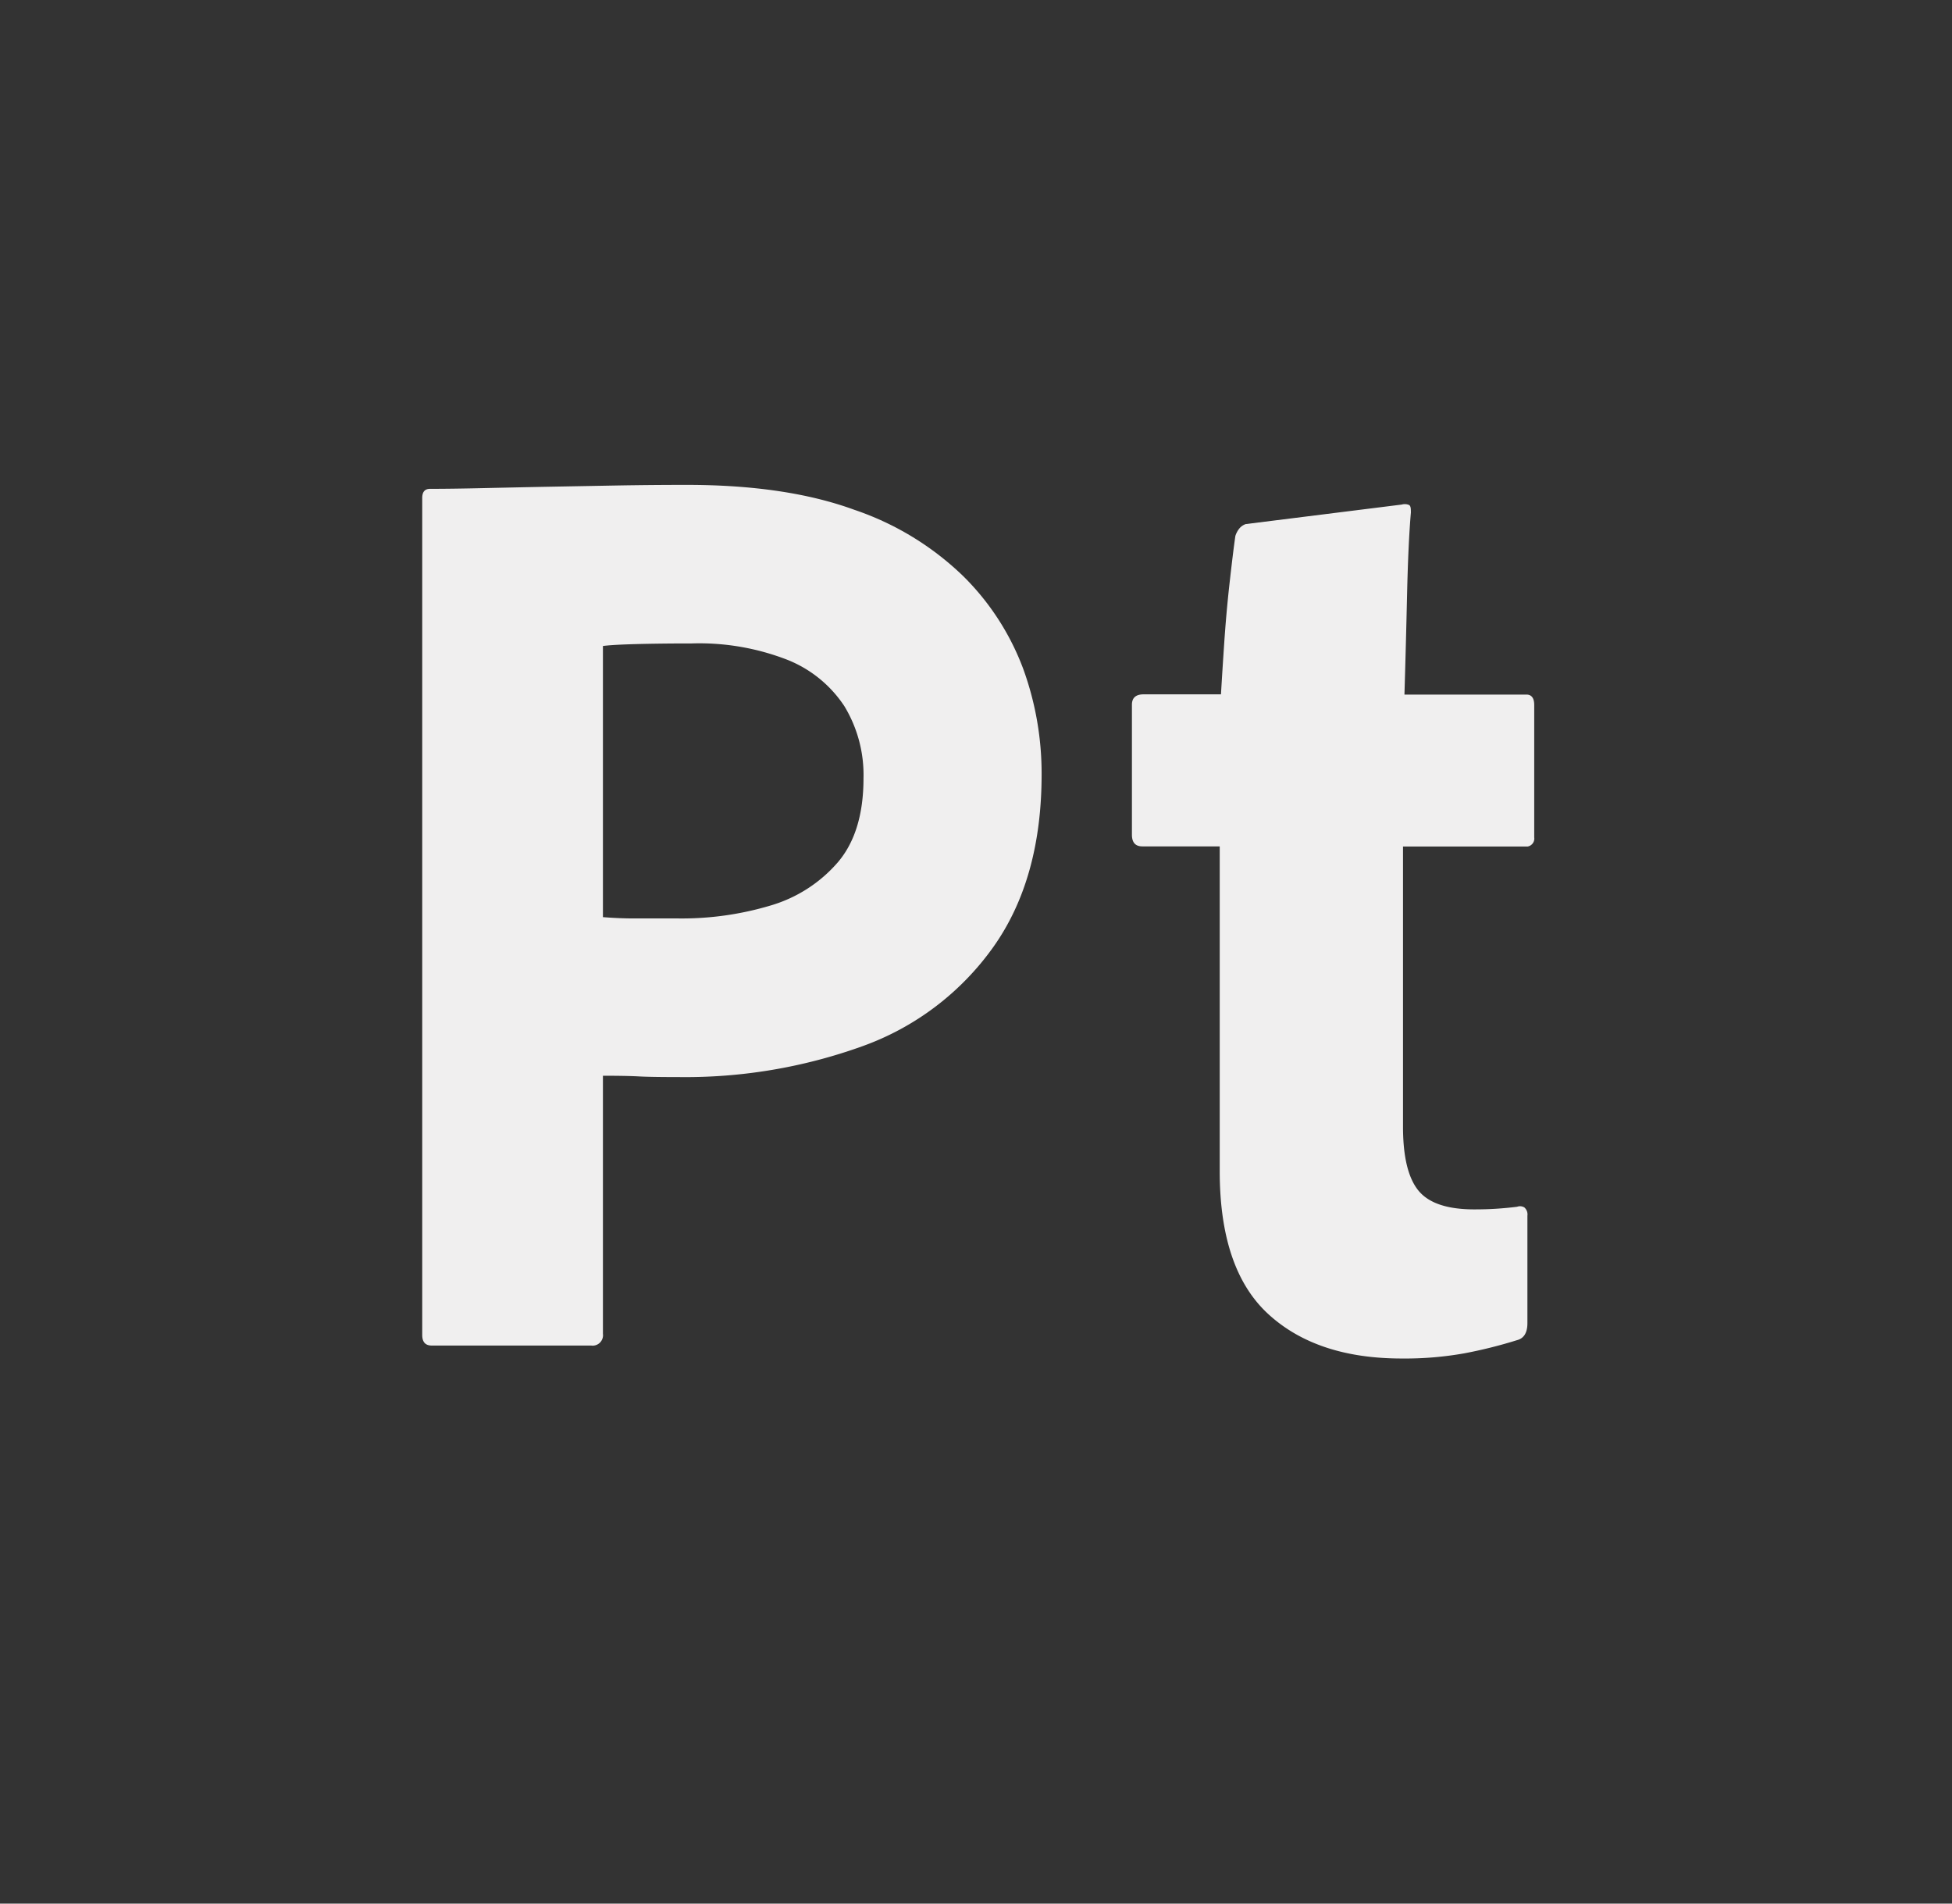
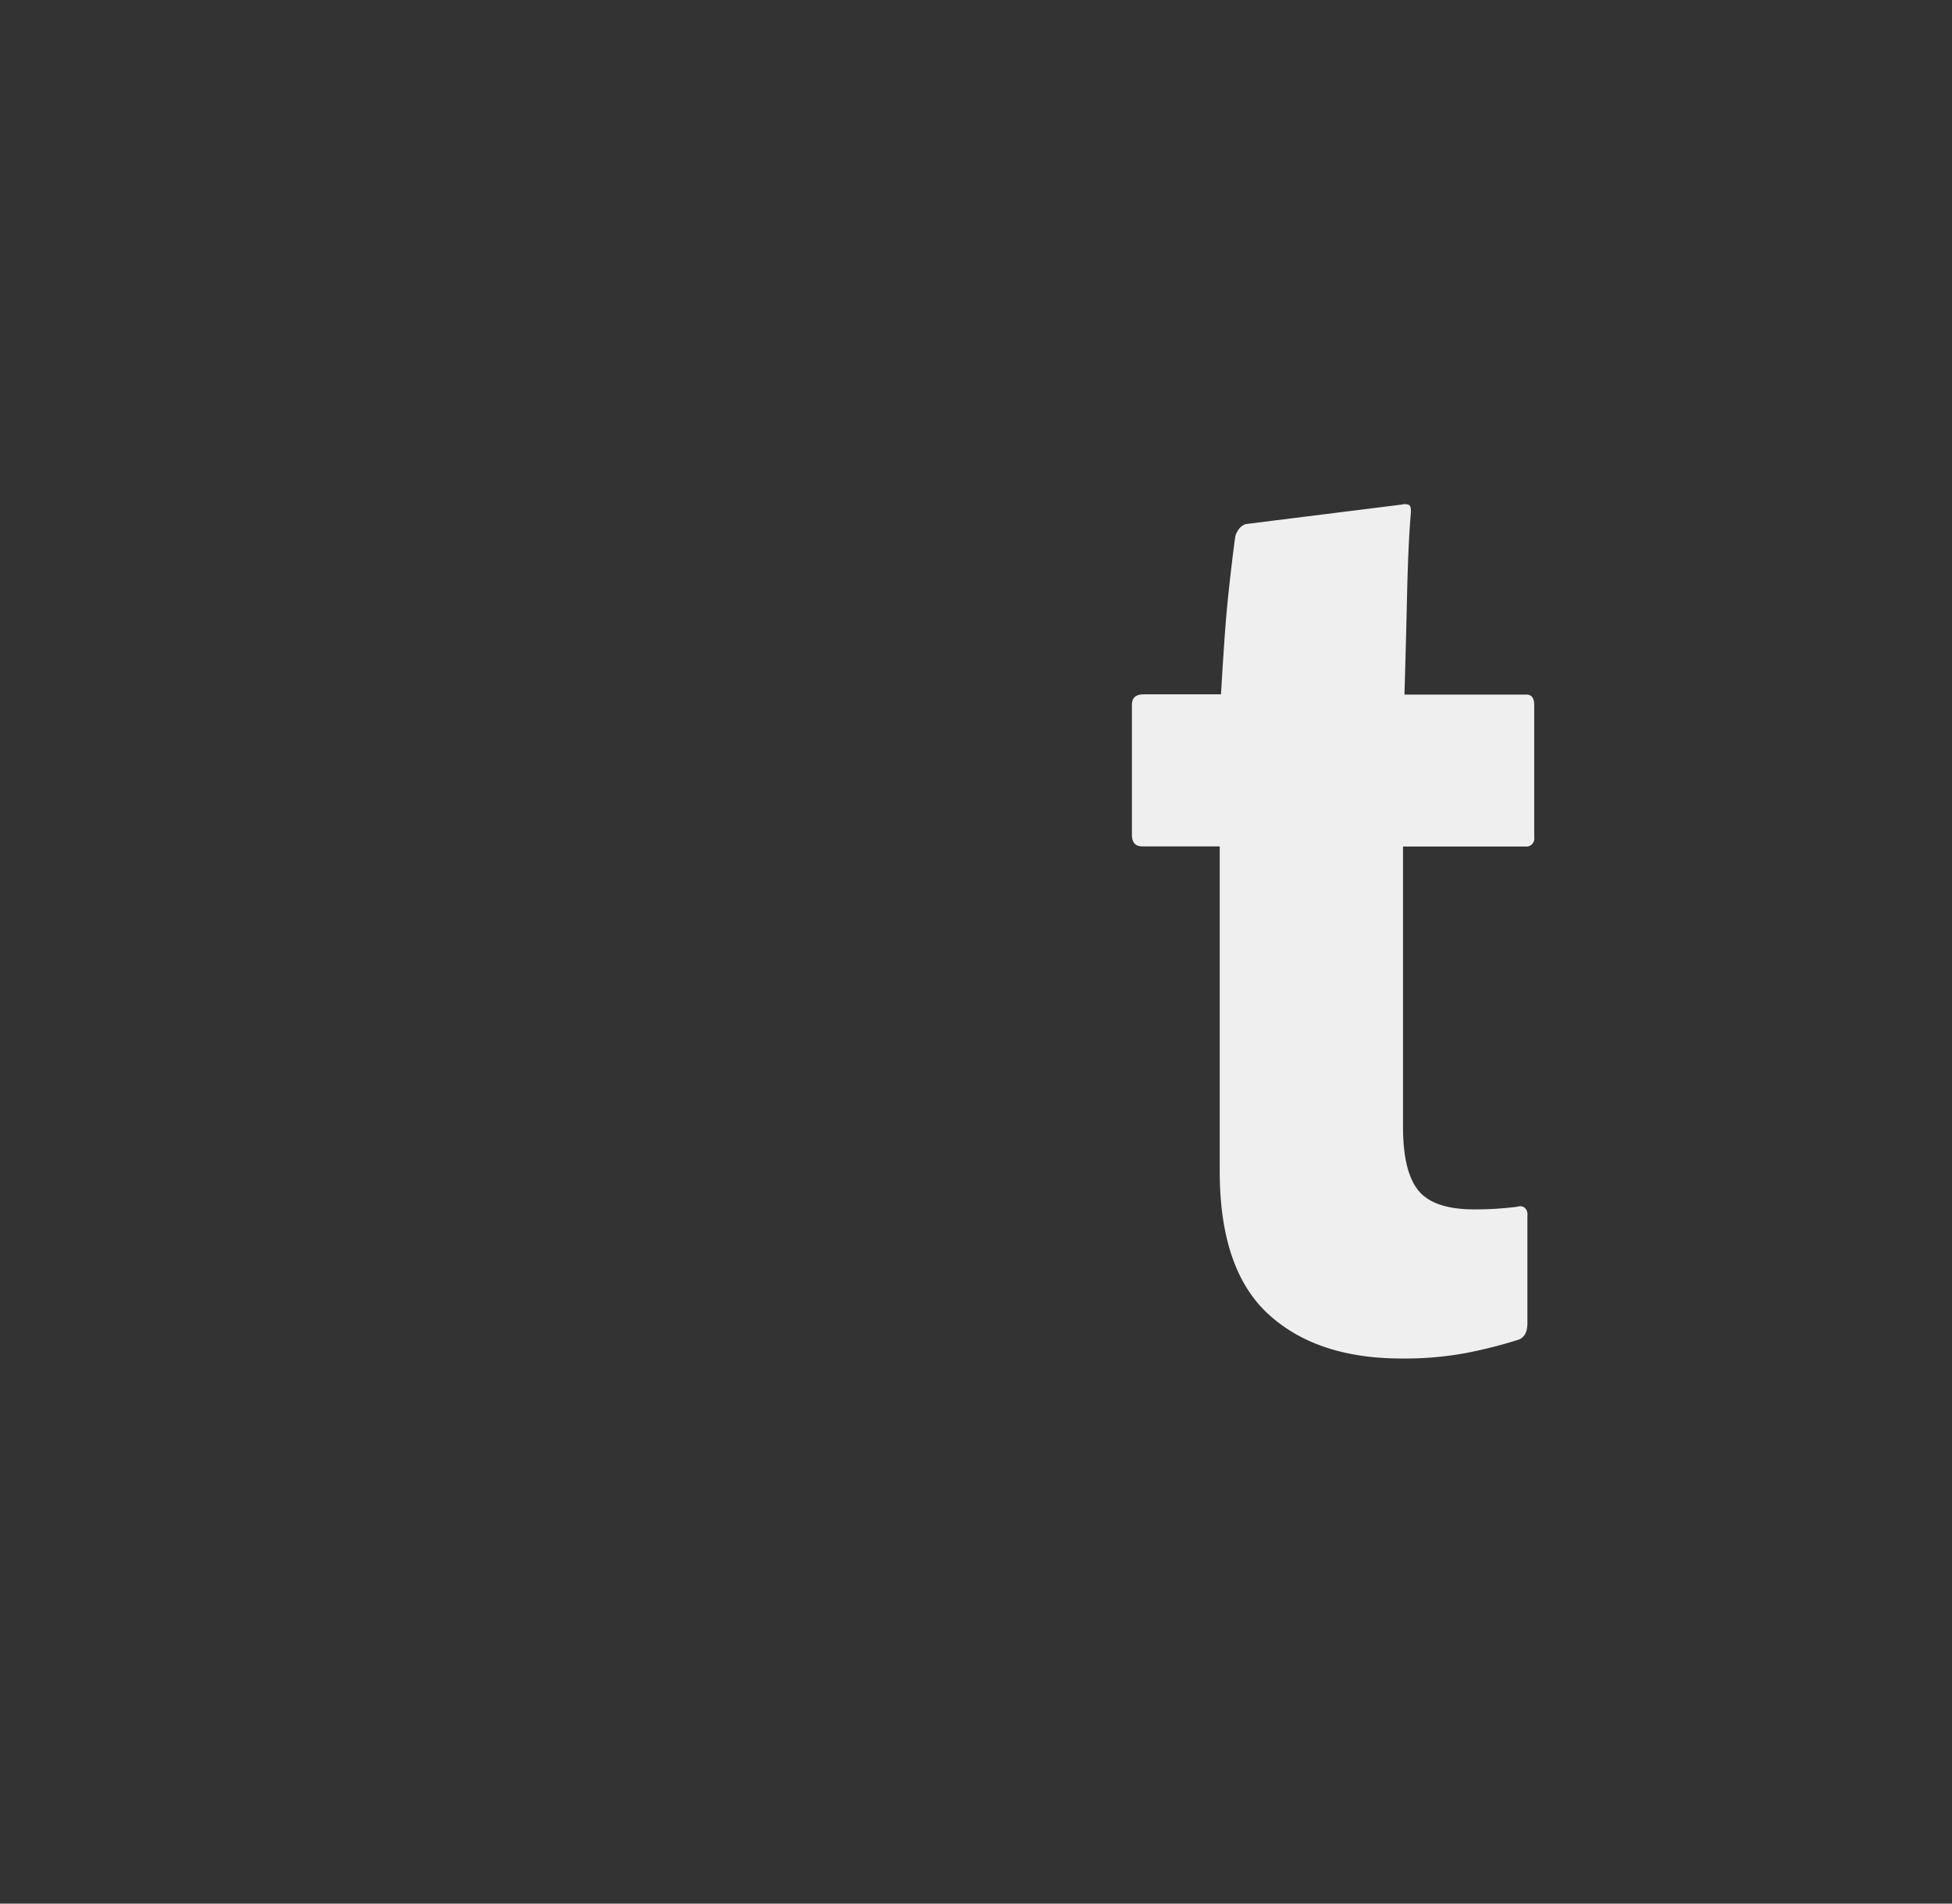
<svg xmlns="http://www.w3.org/2000/svg" viewBox="0 0 512.47 499.66">
  <rect x="0" y="0" width="512.47" height="499.66" fill="#333333" stroke="none" />
  <defs>
    <style>.a{fill:none;}.b{fill:#f0efef;}</style>
  </defs>
  <title>adobe-substance-3d-painter</title>
-   <path class="a" d="M90.75,0h331a90.75,90.75,0,0,1,90.75,90.75V408.91a90.75,90.75,0,0,1-90.75,90.75h-331A90.75,90.75,0,0,1,0,408.91V90.75A90.75,90.75,0,0,1,90.75,0Z" />
-   <path class="b" d="M110.85,350.39V130.71c0-1.6.68-2.4,2.06-2.4q5.49,0,13.06-.17t16.33-.35l18.57-.34q9.8-.18,19.42-.18,26.13,0,44,6.54A76.18,76.18,0,0,1,253,151.34a67.28,67.28,0,0,1,15.64,24.24,80.35,80.35,0,0,1,4.82,27.67q0,27.51-12.72,45.38a72,72,0,0,1-34.38,26,137.05,137.05,0,0,1-48.13,8.08q-7.57,0-10.66-.18c-2.06-.11-5.16-.17-9.28-.17v67.73a2.74,2.74,0,0,1-2.32,3.09,2.49,2.49,0,0,1-.77,0H113.25C111.65,353.14,110.85,352.23,110.85,350.39Zm47.44-180.83v71.17q4.46.35,8.25.34h11.34a81.19,81.19,0,0,0,24.58-3.44A37.11,37.11,0,0,0,220,226.29q6.7-7.9,6.7-22a34.81,34.81,0,0,0-5-18.9,32.14,32.14,0,0,0-15-12.21,63.8,63.8,0,0,0-25.09-4.29q-8.25,0-14.61.17t-8.77.51Z" />
+   <path class="a" d="M90.75,0h331a90.75,90.75,0,0,1,90.75,90.75a90.75,90.75,0,0,1-90.75,90.75h-331A90.75,90.75,0,0,1,0,408.91V90.75A90.75,90.75,0,0,1,90.75,0Z" />
  <path class="b" d="M401,319.11V347.3q0,3.78-2.75,4.47a122.82,122.82,0,0,1-13.75,3.44A88.75,88.75,0,0,1,368,356.58q-22.35,0-35.06-11.69t-12.72-37.47V222.16H299.92c-1.83,0-2.75-1-2.75-3.09V185c0-1.83,1-2.75,3.1-2.75h20.28q.34-5.84.86-13.58c.35-5.15.8-10.31,1.38-15.47s1.08-9.34,1.54-12.54a6.09,6.09,0,0,1,1-1.89,3.74,3.74,0,0,1,1.72-1.21L368,132.44a2.87,2.87,0,0,1,1.89.09c.46.23.52.83.52,2q-.69,7.91-1,21.49t-.69,26.29h32c1.38,0,2.07.92,2.07,2.75v34.73a2.12,2.12,0,0,1-1.72,2.4H368.34v73.57q0,11.7,4,16.68t14.61,5c2.06,0,4-.05,5.85-.17s3.66-.29,5.5-.52a2.21,2.21,0,0,1,1.89.17A2.44,2.44,0,0,1,401,319.11Z" />
</svg>